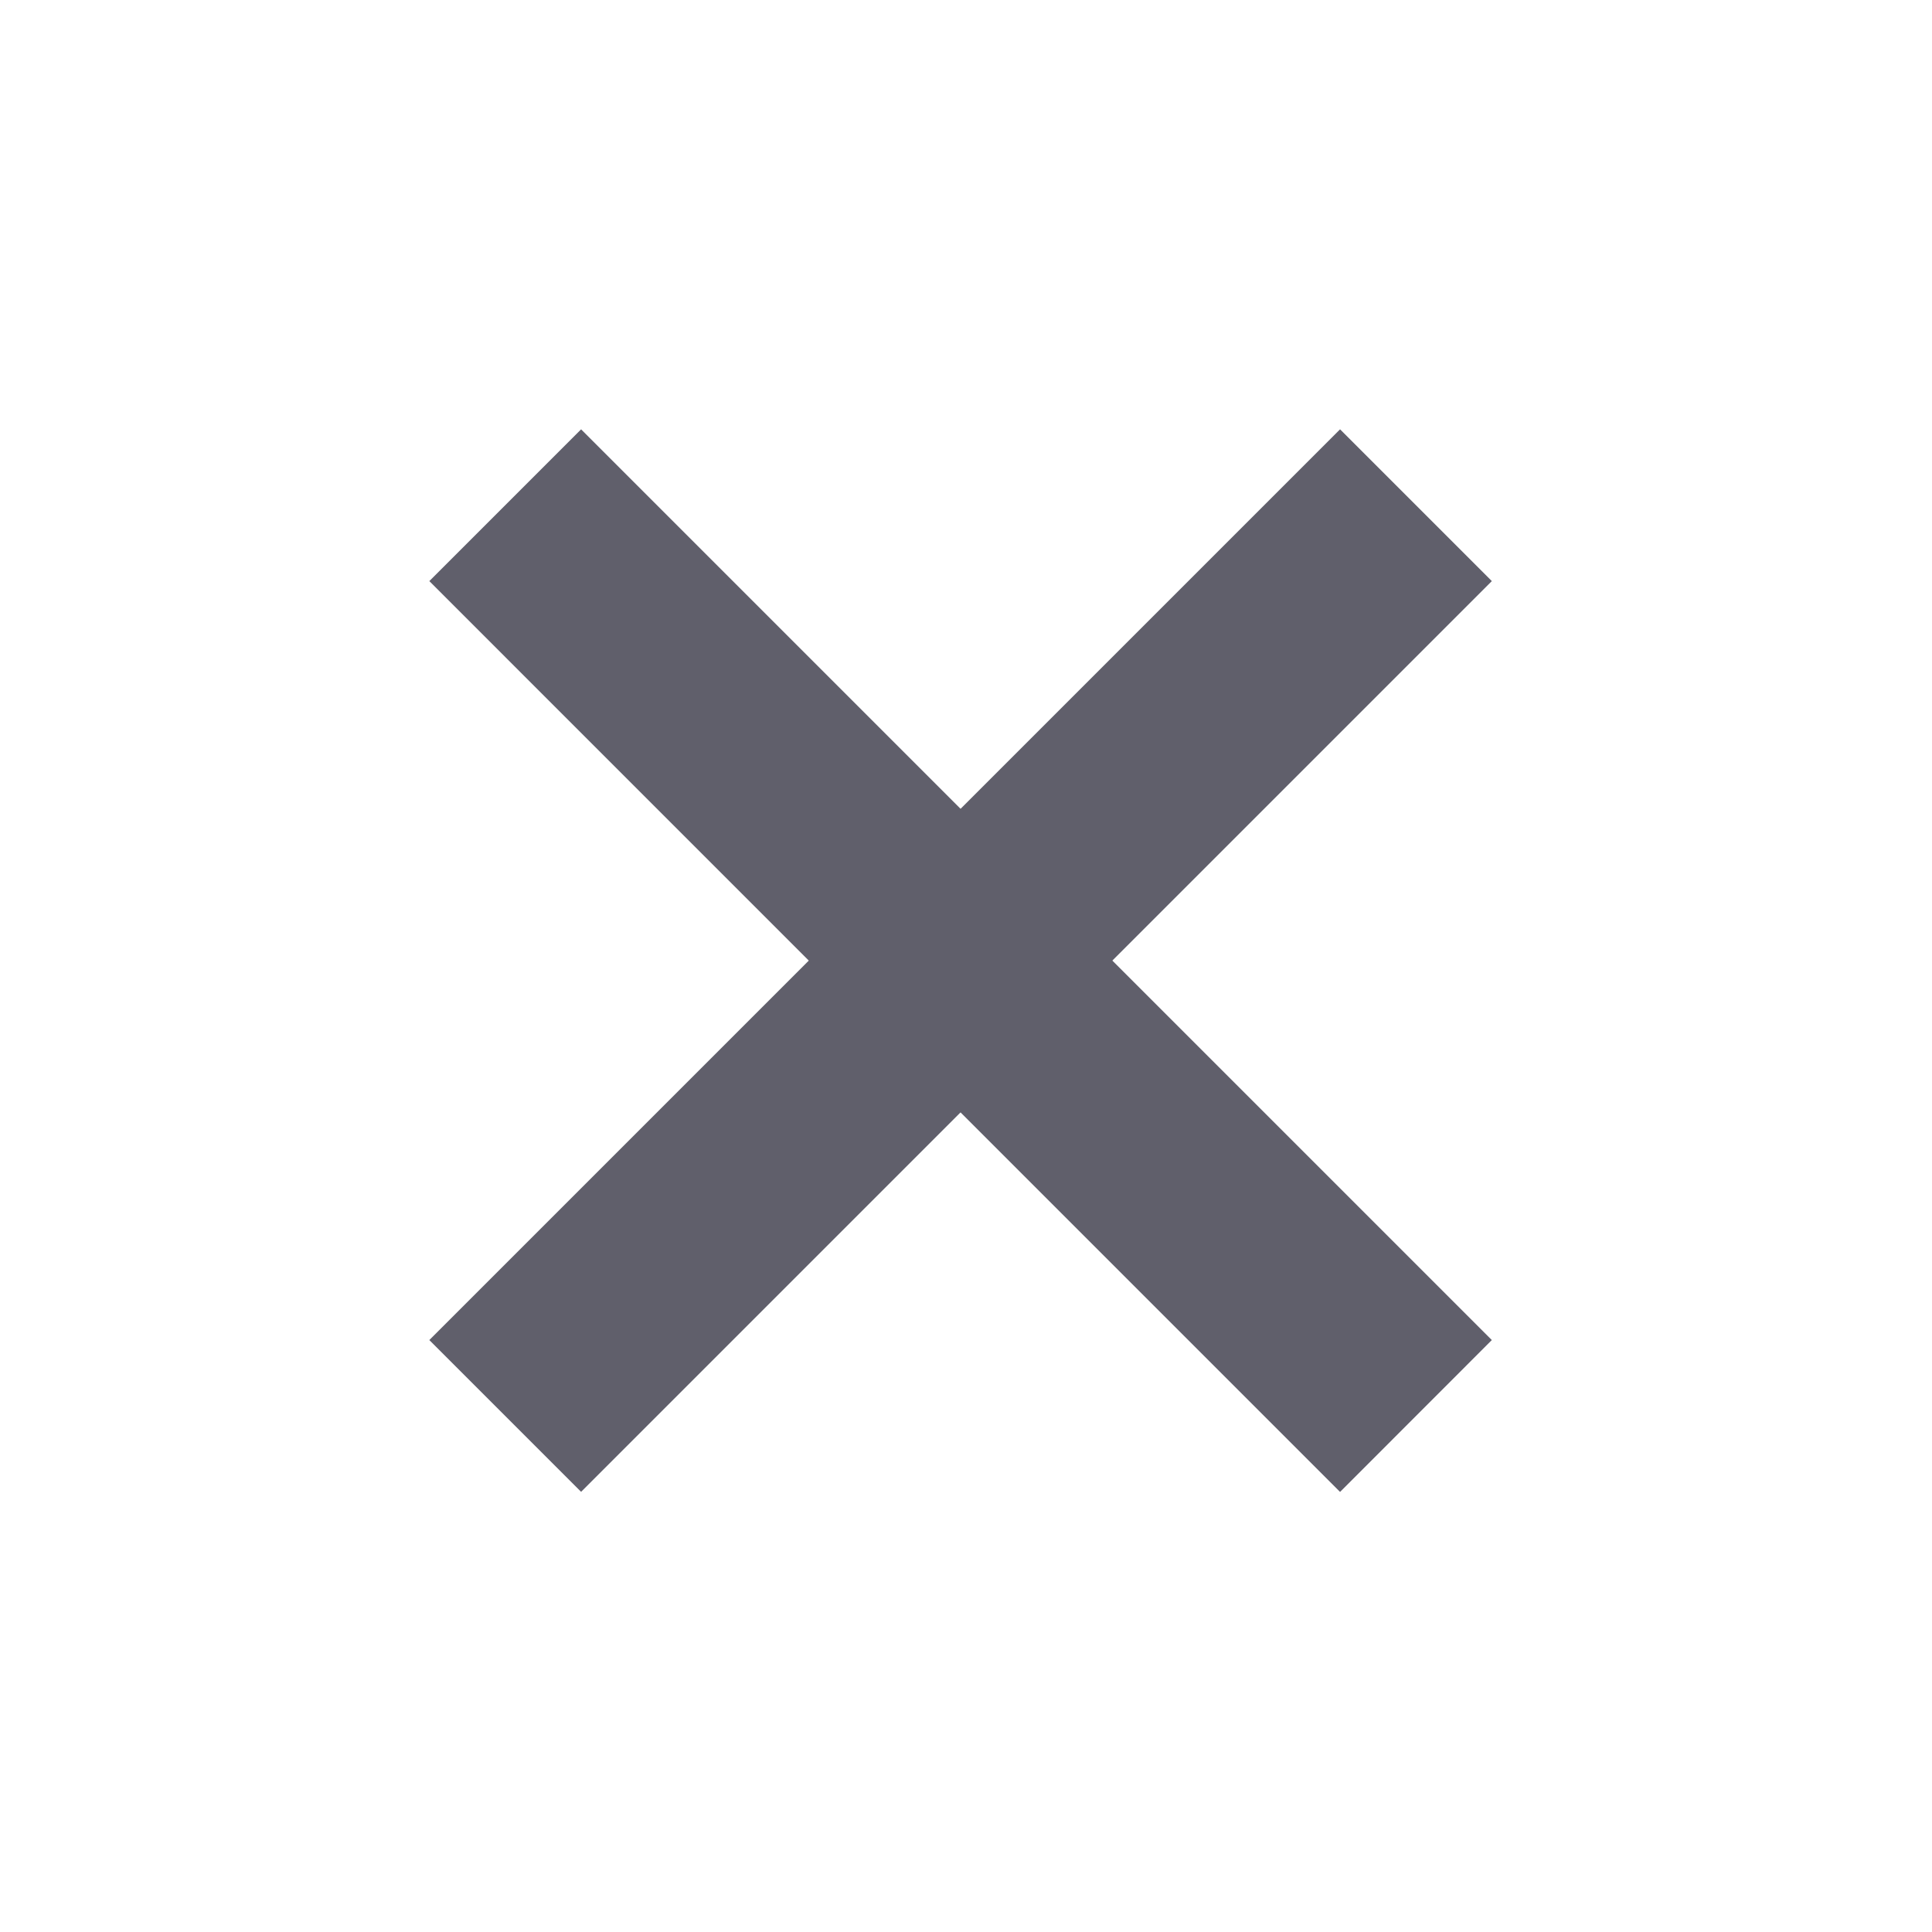
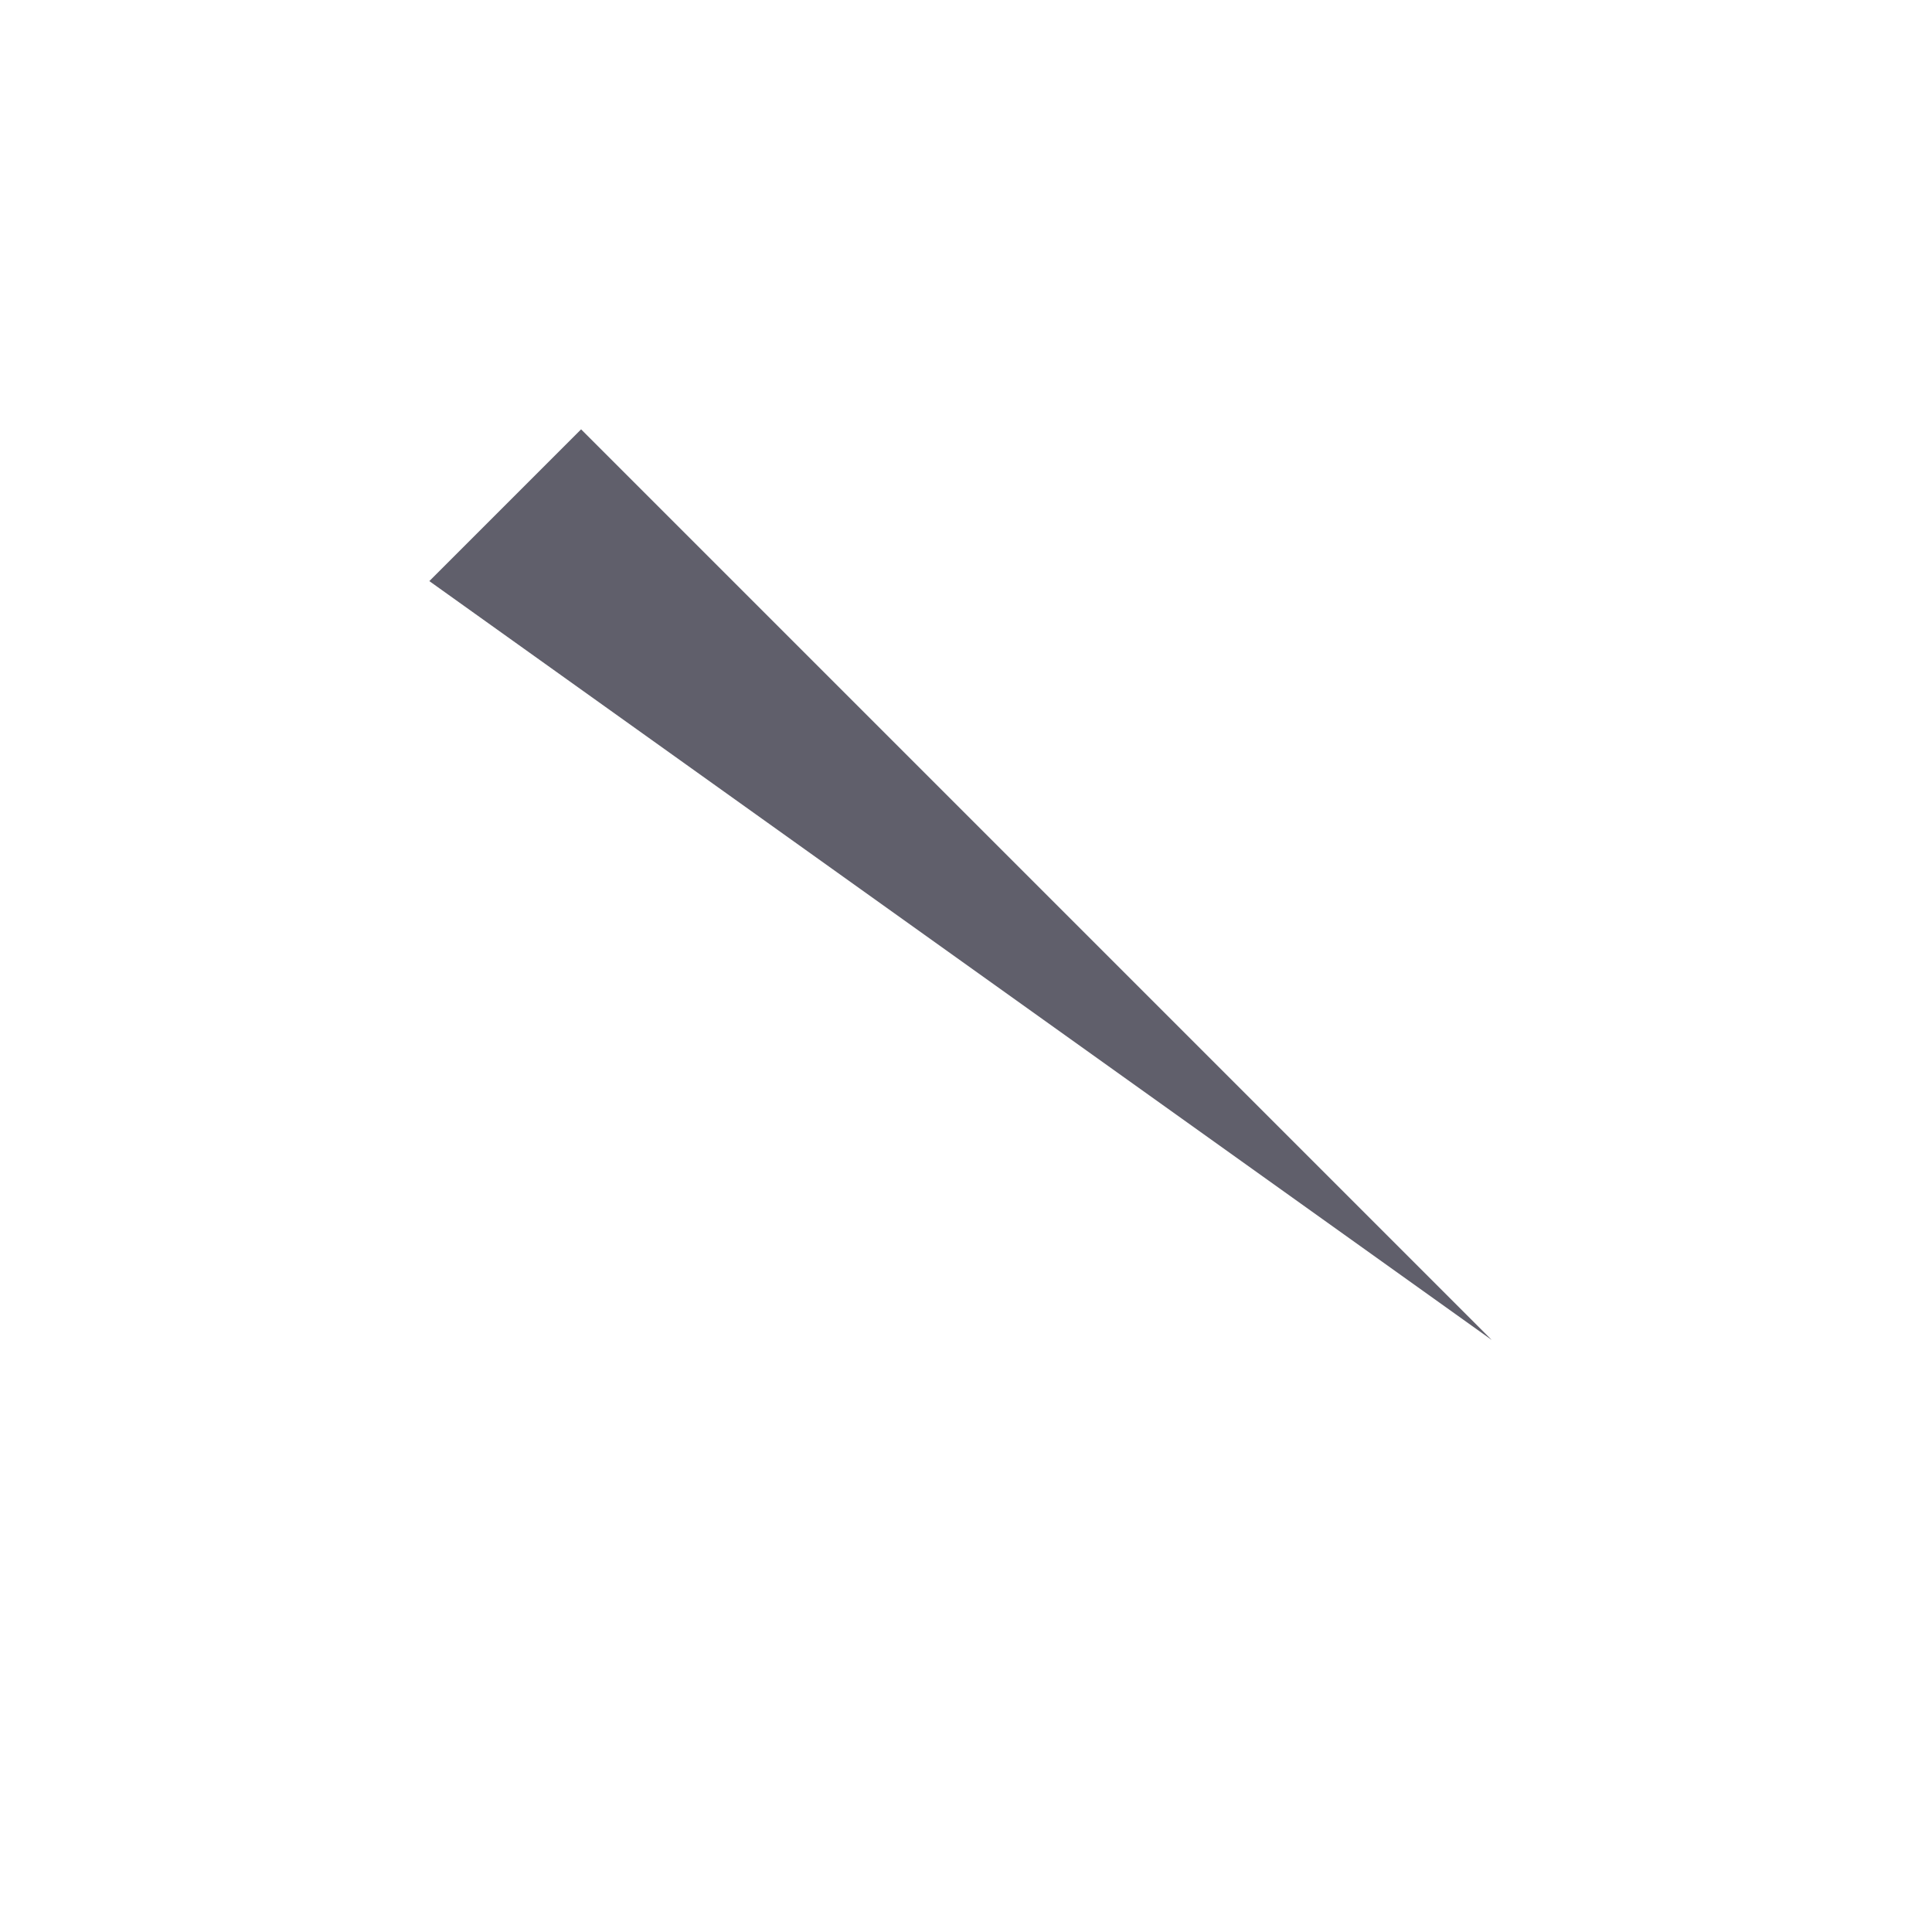
<svg xmlns="http://www.w3.org/2000/svg" width="18" height="18" viewBox="0 0 18 18" fill="none">
-   <path d="M13.899 12.485L12.485 13.9L4 5.414L5.414 4L13.899 12.485Z" fill="#605F6B" />
-   <path d="M12.485 4L13.899 5.414L5.414 13.899L4 12.485L12.485 4Z" fill="#605F6B" />
+   <path d="M13.899 12.485L4 5.414L5.414 4L13.899 12.485Z" fill="#605F6B" />
</svg>